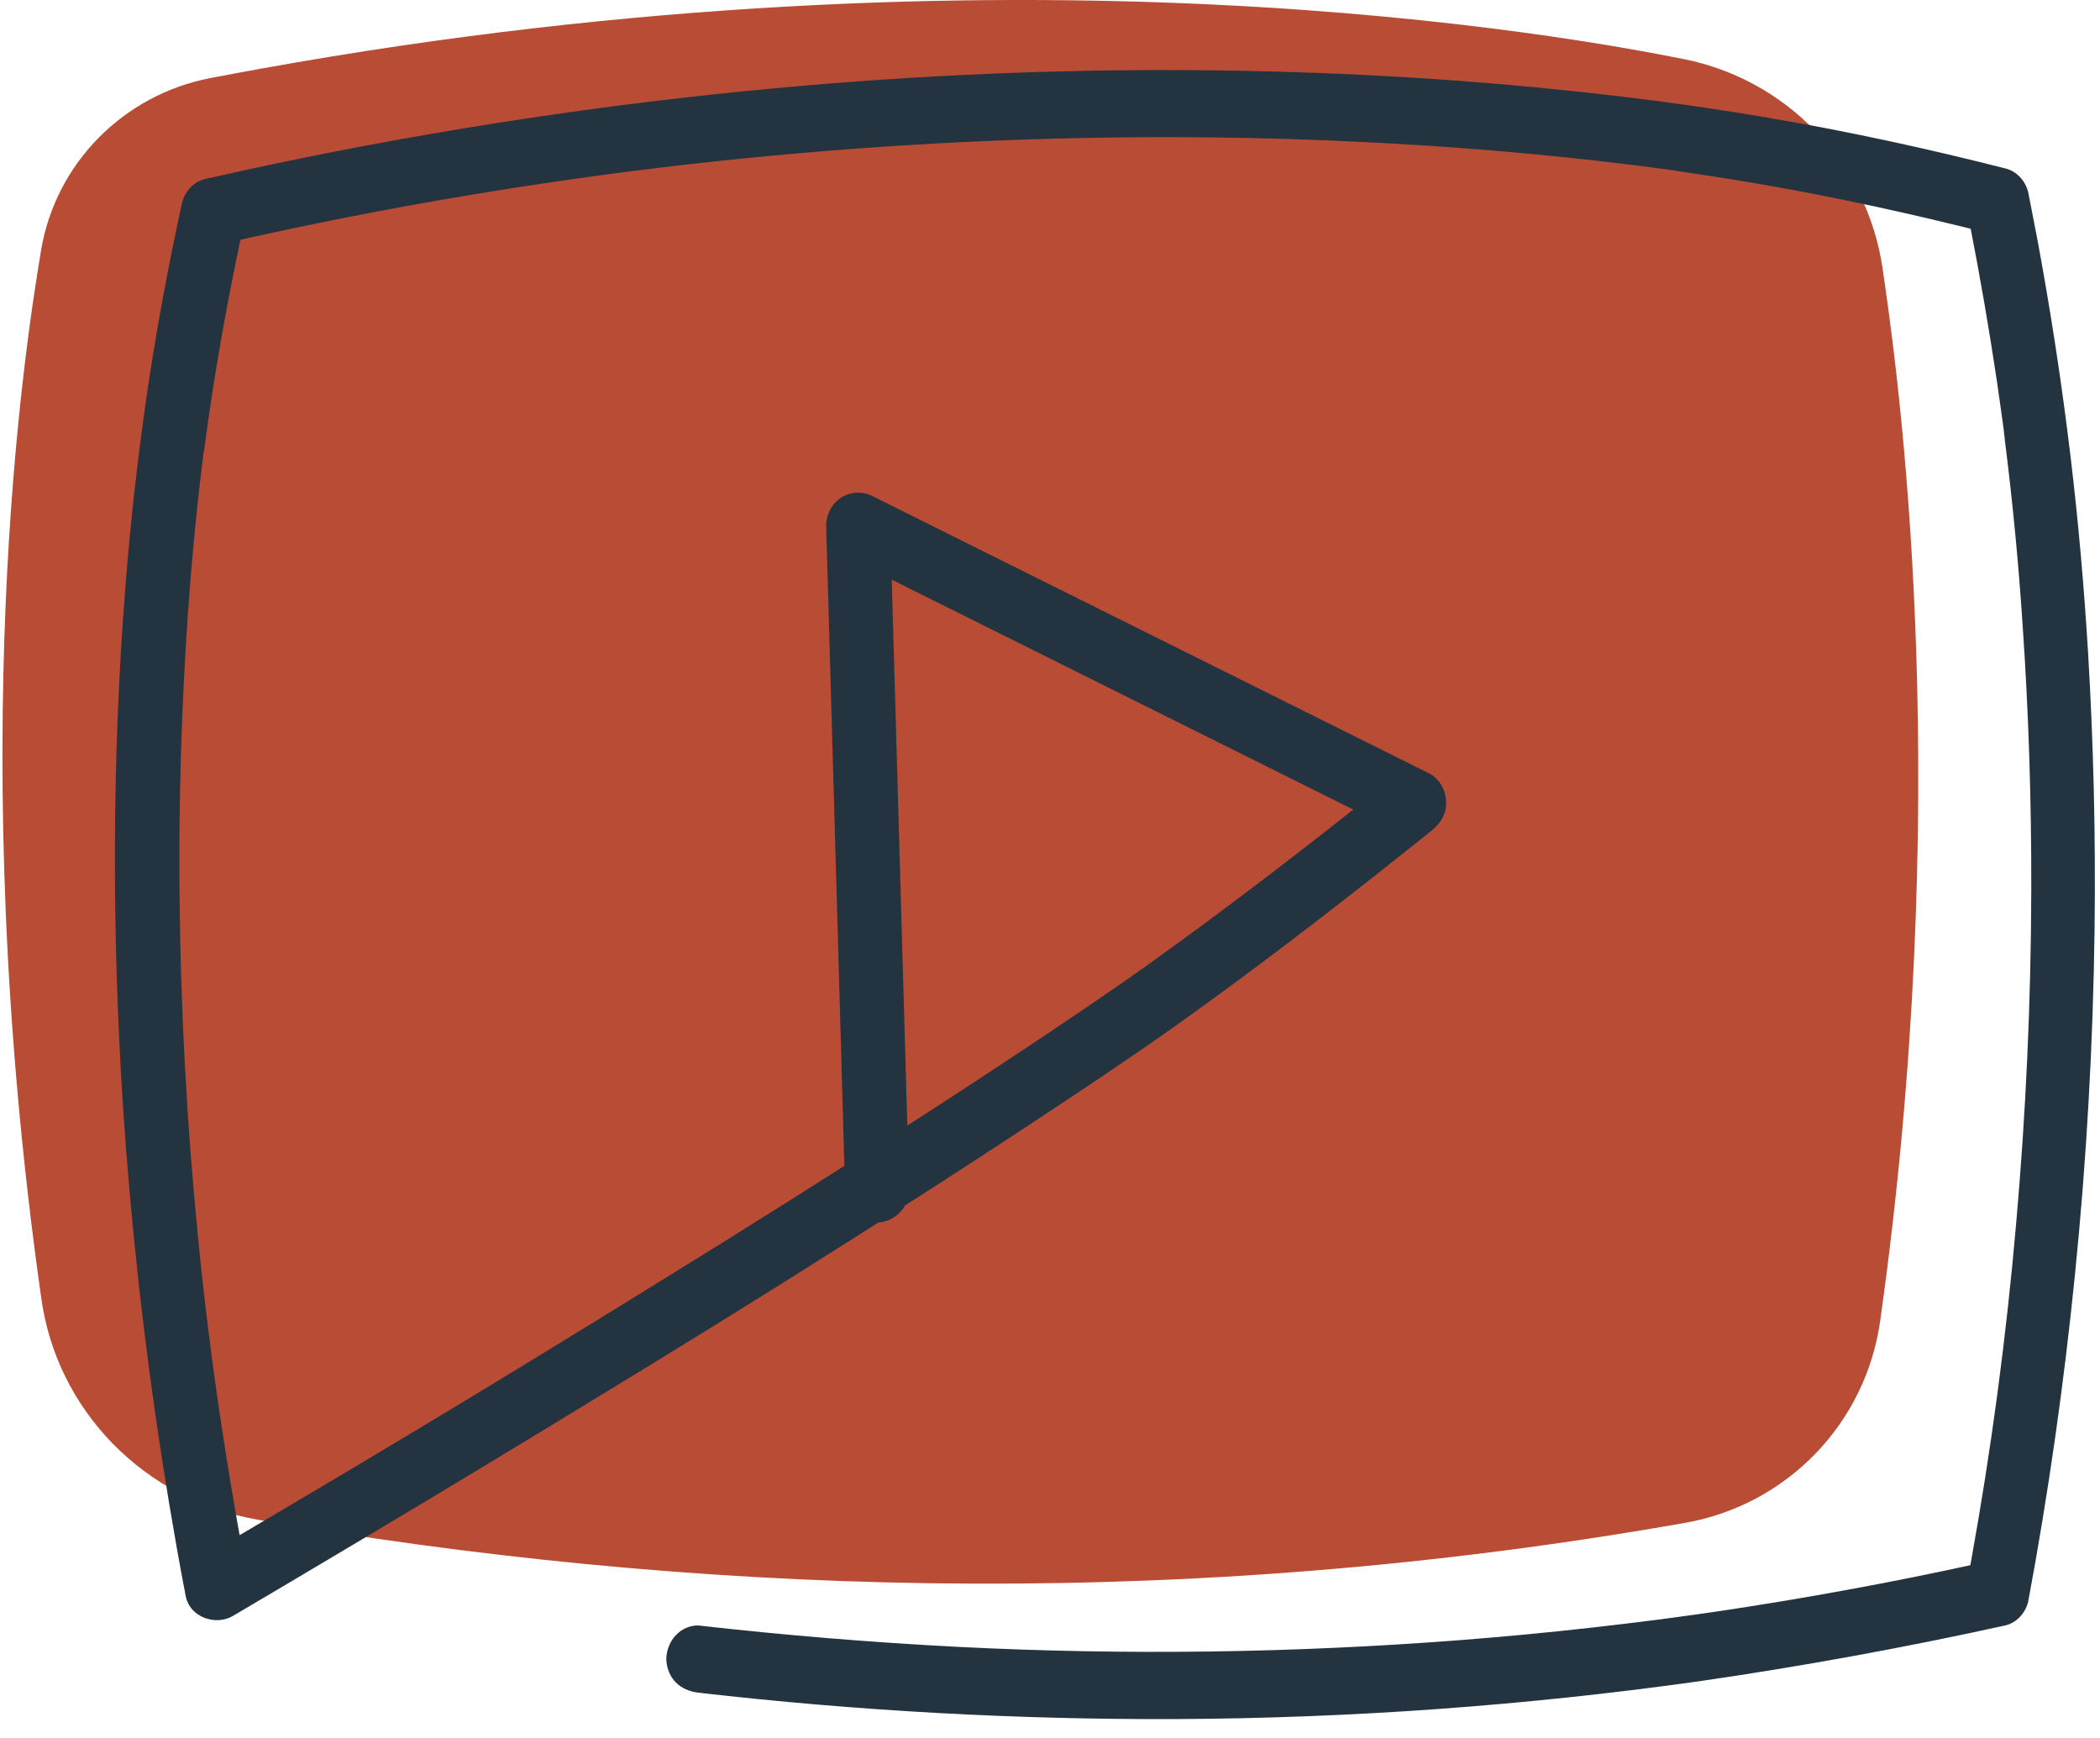
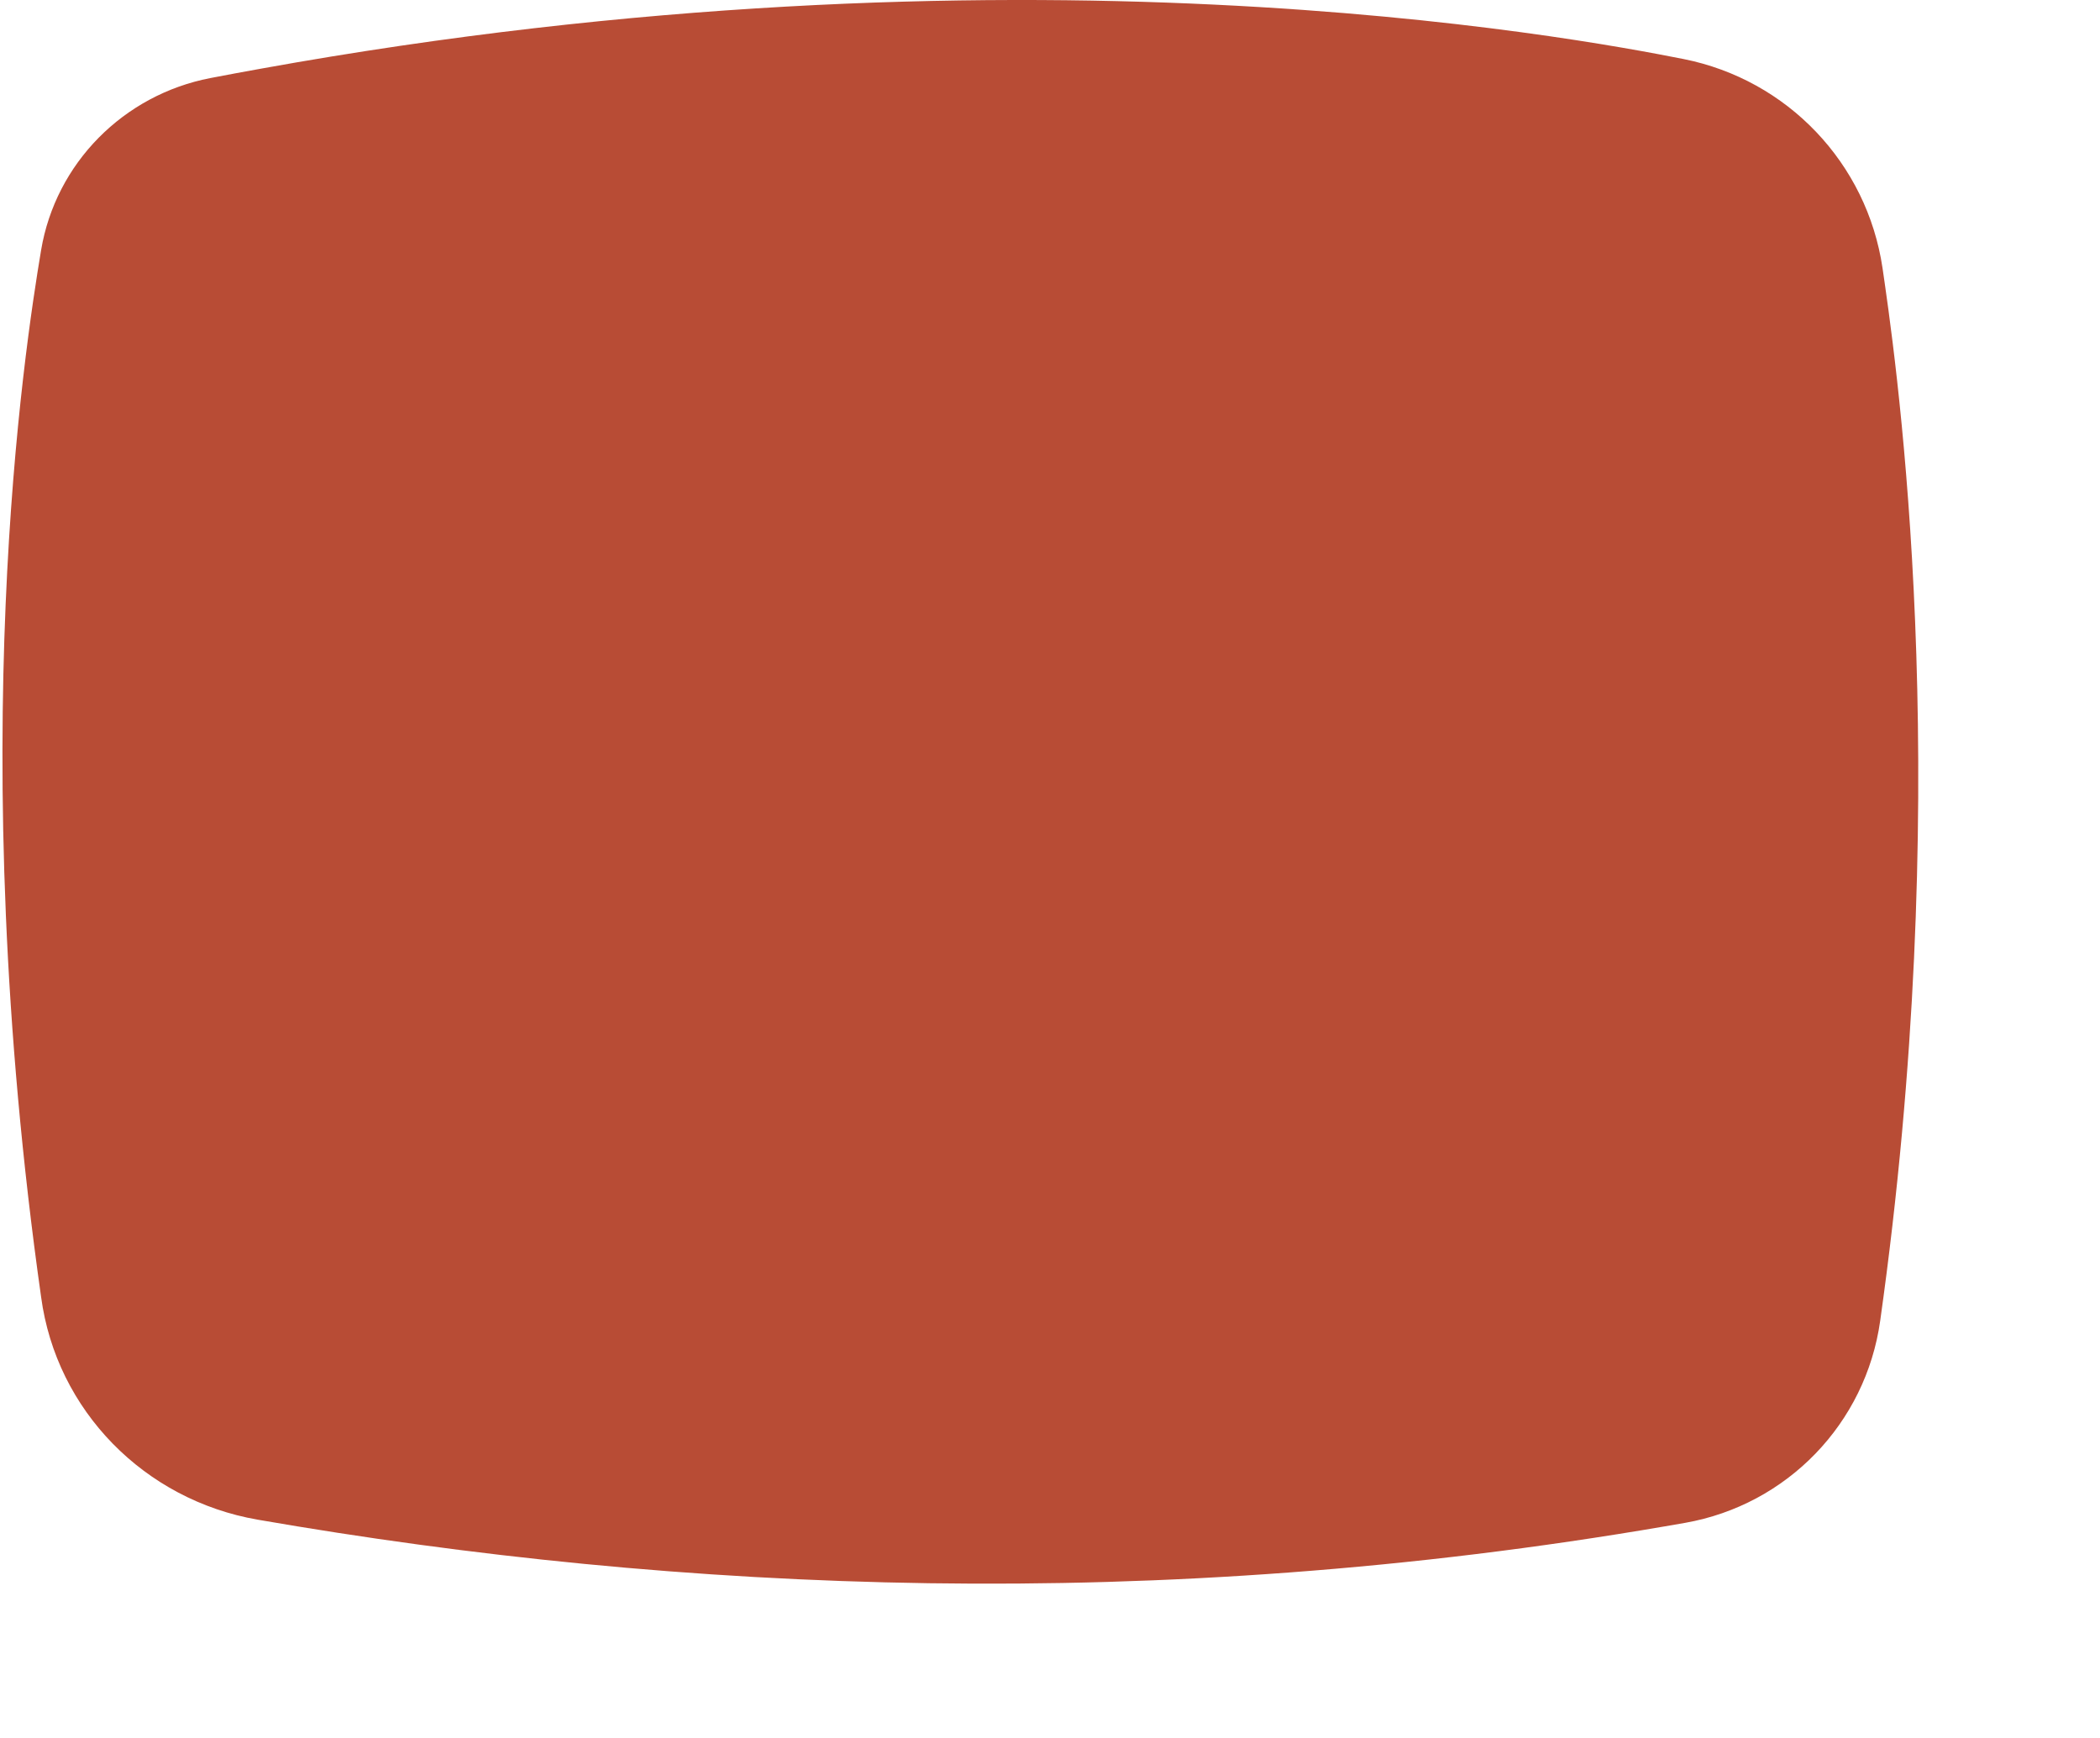
<svg xmlns="http://www.w3.org/2000/svg" width="58" height="48" viewBox="0 0 58 48" fill="none">
  <path d="M1.135 35.818C1.555 38.96 3.994 41.429 7.117 41.971C18.781 43.994 31.924 44.568 45.99 42.154C46.174 42.123 46.357 42.091 46.54 42.059C49.359 41.562 51.531 39.314 51.929 36.479C53.936 22.229 52.541 11.212 52.056 7.835C52.036 7.694 52.015 7.551 51.994 7.406C51.566 4.509 49.369 2.2 46.495 1.63C43.459 1.029 28.034 -1.865 7.221 1.894C6.75 1.978 6.28 2.066 5.81 2.156C3.415 2.618 1.538 4.504 1.135 6.91C0.675 9.657 -1.017 20.624 1.135 35.818Z" fill="#A62003" fill-opacity="0.8" />
-   <path d="M25.109 32.842L24.702 18.552C24.669 17.46 24.638 16.369 24.607 15.278C24.598 14.943 24.231 14.741 23.943 14.914C23.645 15.092 23.663 15.529 23.973 15.683L35.228 21.289L37.986 22.662C38.273 22.805 38.61 22.596 38.61 22.276C38.61 21.914 38.191 21.712 37.907 21.938C35.861 23.566 33.788 25.155 31.659 26.677C31.074 27.096 30.473 27.503 29.884 27.906C28.416 28.902 26.933 29.875 25.444 30.838C22.965 32.439 20.468 34.012 17.954 35.558C14.359 37.785 10.743 39.969 7.105 42.111L6.16 42.67C5.901 42.823 5.926 43.206 6.203 43.324C6.473 43.44 6.764 43.207 6.711 42.917C6.475 41.632 6.261 40.342 6.069 39.049C5.823 37.378 5.637 35.871 5.467 34.151C5.152 30.967 4.982 27.774 4.958 24.571C4.936 22.035 5.013 19.499 5.189 16.961C5.257 15.988 5.342 15.015 5.443 14.044C5.487 13.628 5.535 13.214 5.586 12.798L5.616 12.544C5.616 12.498 5.628 12.45 5.635 12.401C5.659 12.216 5.608 12.604 5.635 12.466C5.657 12.294 5.679 12.123 5.703 11.952C5.938 10.233 6.243 8.526 6.596 6.832C6.617 6.735 6.637 6.638 6.657 6.542C6.685 6.414 6.526 6.329 6.436 6.424C6.347 6.517 6.433 6.668 6.558 6.64C10.661 5.72 14.803 5.02 18.968 4.543C23.128 4.07 27.312 3.816 31.498 3.79C34.812 3.769 38.123 3.897 41.432 4.174C42.689 4.282 43.943 4.413 45.193 4.569C45.464 4.604 45.735 4.638 46.005 4.675L46.381 4.727C46.52 4.746 46.139 4.692 46.347 4.727L46.566 4.759C47.005 4.823 47.442 4.89 47.881 4.961C49.97 5.299 52.045 5.735 54.105 6.238C54.239 6.271 54.373 6.303 54.507 6.337C54.632 6.368 54.722 6.215 54.632 6.121C54.544 6.028 54.388 6.109 54.413 6.236C54.693 7.666 54.94 9.104 55.156 10.549C55.203 10.87 55.249 11.192 55.293 11.518C55.312 11.651 55.329 11.785 55.347 11.919C55.347 11.987 55.364 12.058 55.374 12.127C55.324 11.755 55.374 12.078 55.374 12.173C55.587 13.854 55.749 15.543 55.861 17.238C56.031 19.686 56.107 22.141 56.102 24.595C56.094 27.671 55.954 30.741 55.683 33.807C55.411 36.935 54.995 40.046 54.437 43.128C54.426 43.191 54.415 43.254 54.403 43.317C54.38 43.449 54.541 43.531 54.633 43.435C54.725 43.339 54.637 43.182 54.507 43.21C52.208 43.711 49.895 44.135 47.568 44.485L47.073 44.557L46.874 44.585L46.813 44.594L45.828 44.728C45.208 44.807 44.586 44.882 43.964 44.952C42.745 45.09 41.524 45.205 40.3 45.3C35.699 45.654 31.083 45.717 26.475 45.485C24.075 45.361 21.678 45.164 19.287 44.893C19.058 44.889 18.836 44.984 18.67 45.157C18.504 45.331 18.408 45.57 18.402 45.821C18.426 46.367 18.792 46.69 19.287 46.749C23.667 47.252 28.069 47.495 32.473 47.478C37.299 47.456 42.119 47.108 46.907 46.437C49.757 46.024 52.587 45.508 55.398 44.889C55.544 44.851 55.678 44.771 55.786 44.658C55.895 44.544 55.974 44.401 56.015 44.243C56.574 41.245 57.005 38.226 57.31 35.185C57.629 32.022 57.809 28.849 57.85 25.666C57.882 23.114 57.822 20.564 57.67 18.015C57.56 16.21 57.402 14.408 57.187 12.611C56.946 10.603 56.641 8.605 56.271 6.616C56.188 6.178 56.102 5.738 56.015 5.3C55.974 5.143 55.895 5 55.786 4.886C55.678 4.773 55.544 4.693 55.398 4.655C53.245 4.107 51.072 3.632 48.883 3.261C46.737 2.89 44.577 2.62 42.414 2.413C39.232 2.108 36.038 1.956 32.844 1.937C28.714 1.913 24.583 2.114 20.469 2.528C15.852 2.993 11.262 3.721 6.715 4.71L5.648 4.948C5.502 4.986 5.368 5.066 5.259 5.179C5.151 5.293 5.071 5.436 5.03 5.594C4.638 7.39 4.301 9.202 4.038 11.022C3.794 12.727 3.603 14.44 3.467 16.16C3.272 18.608 3.178 21.063 3.173 23.518C3.167 26.673 3.303 29.823 3.584 32.967C3.873 36.239 4.305 39.493 4.879 42.729C4.958 43.178 5.041 43.627 5.128 44.076C5.242 44.676 5.96 44.904 6.427 44.633C10.206 42.406 13.967 40.145 17.71 37.852C20.36 36.233 22.989 34.585 25.599 32.907C27.204 31.875 28.8 30.828 30.386 29.765C31.084 29.294 31.781 28.819 32.468 28.331C34.609 26.807 36.706 25.196 38.762 23.561L39.502 22.971C39.759 22.765 39.941 22.531 39.941 22.173C39.94 22.009 39.899 21.848 39.822 21.707C39.745 21.567 39.634 21.452 39.502 21.375L27.529 15.412L24.149 13.728C24.011 13.649 23.858 13.607 23.702 13.607C23.547 13.607 23.393 13.649 23.256 13.728C23.124 13.806 23.014 13.921 22.937 14.062C22.86 14.202 22.819 14.363 22.818 14.526L23.225 28.817C23.262 30.158 23.3 31.499 23.339 32.841C23.347 33.091 23.444 33.328 23.609 33.501C23.775 33.674 23.995 33.77 24.224 33.769C24.692 33.746 25.124 33.362 25.109 32.841V32.842Z" fill="#233340" />
</svg>